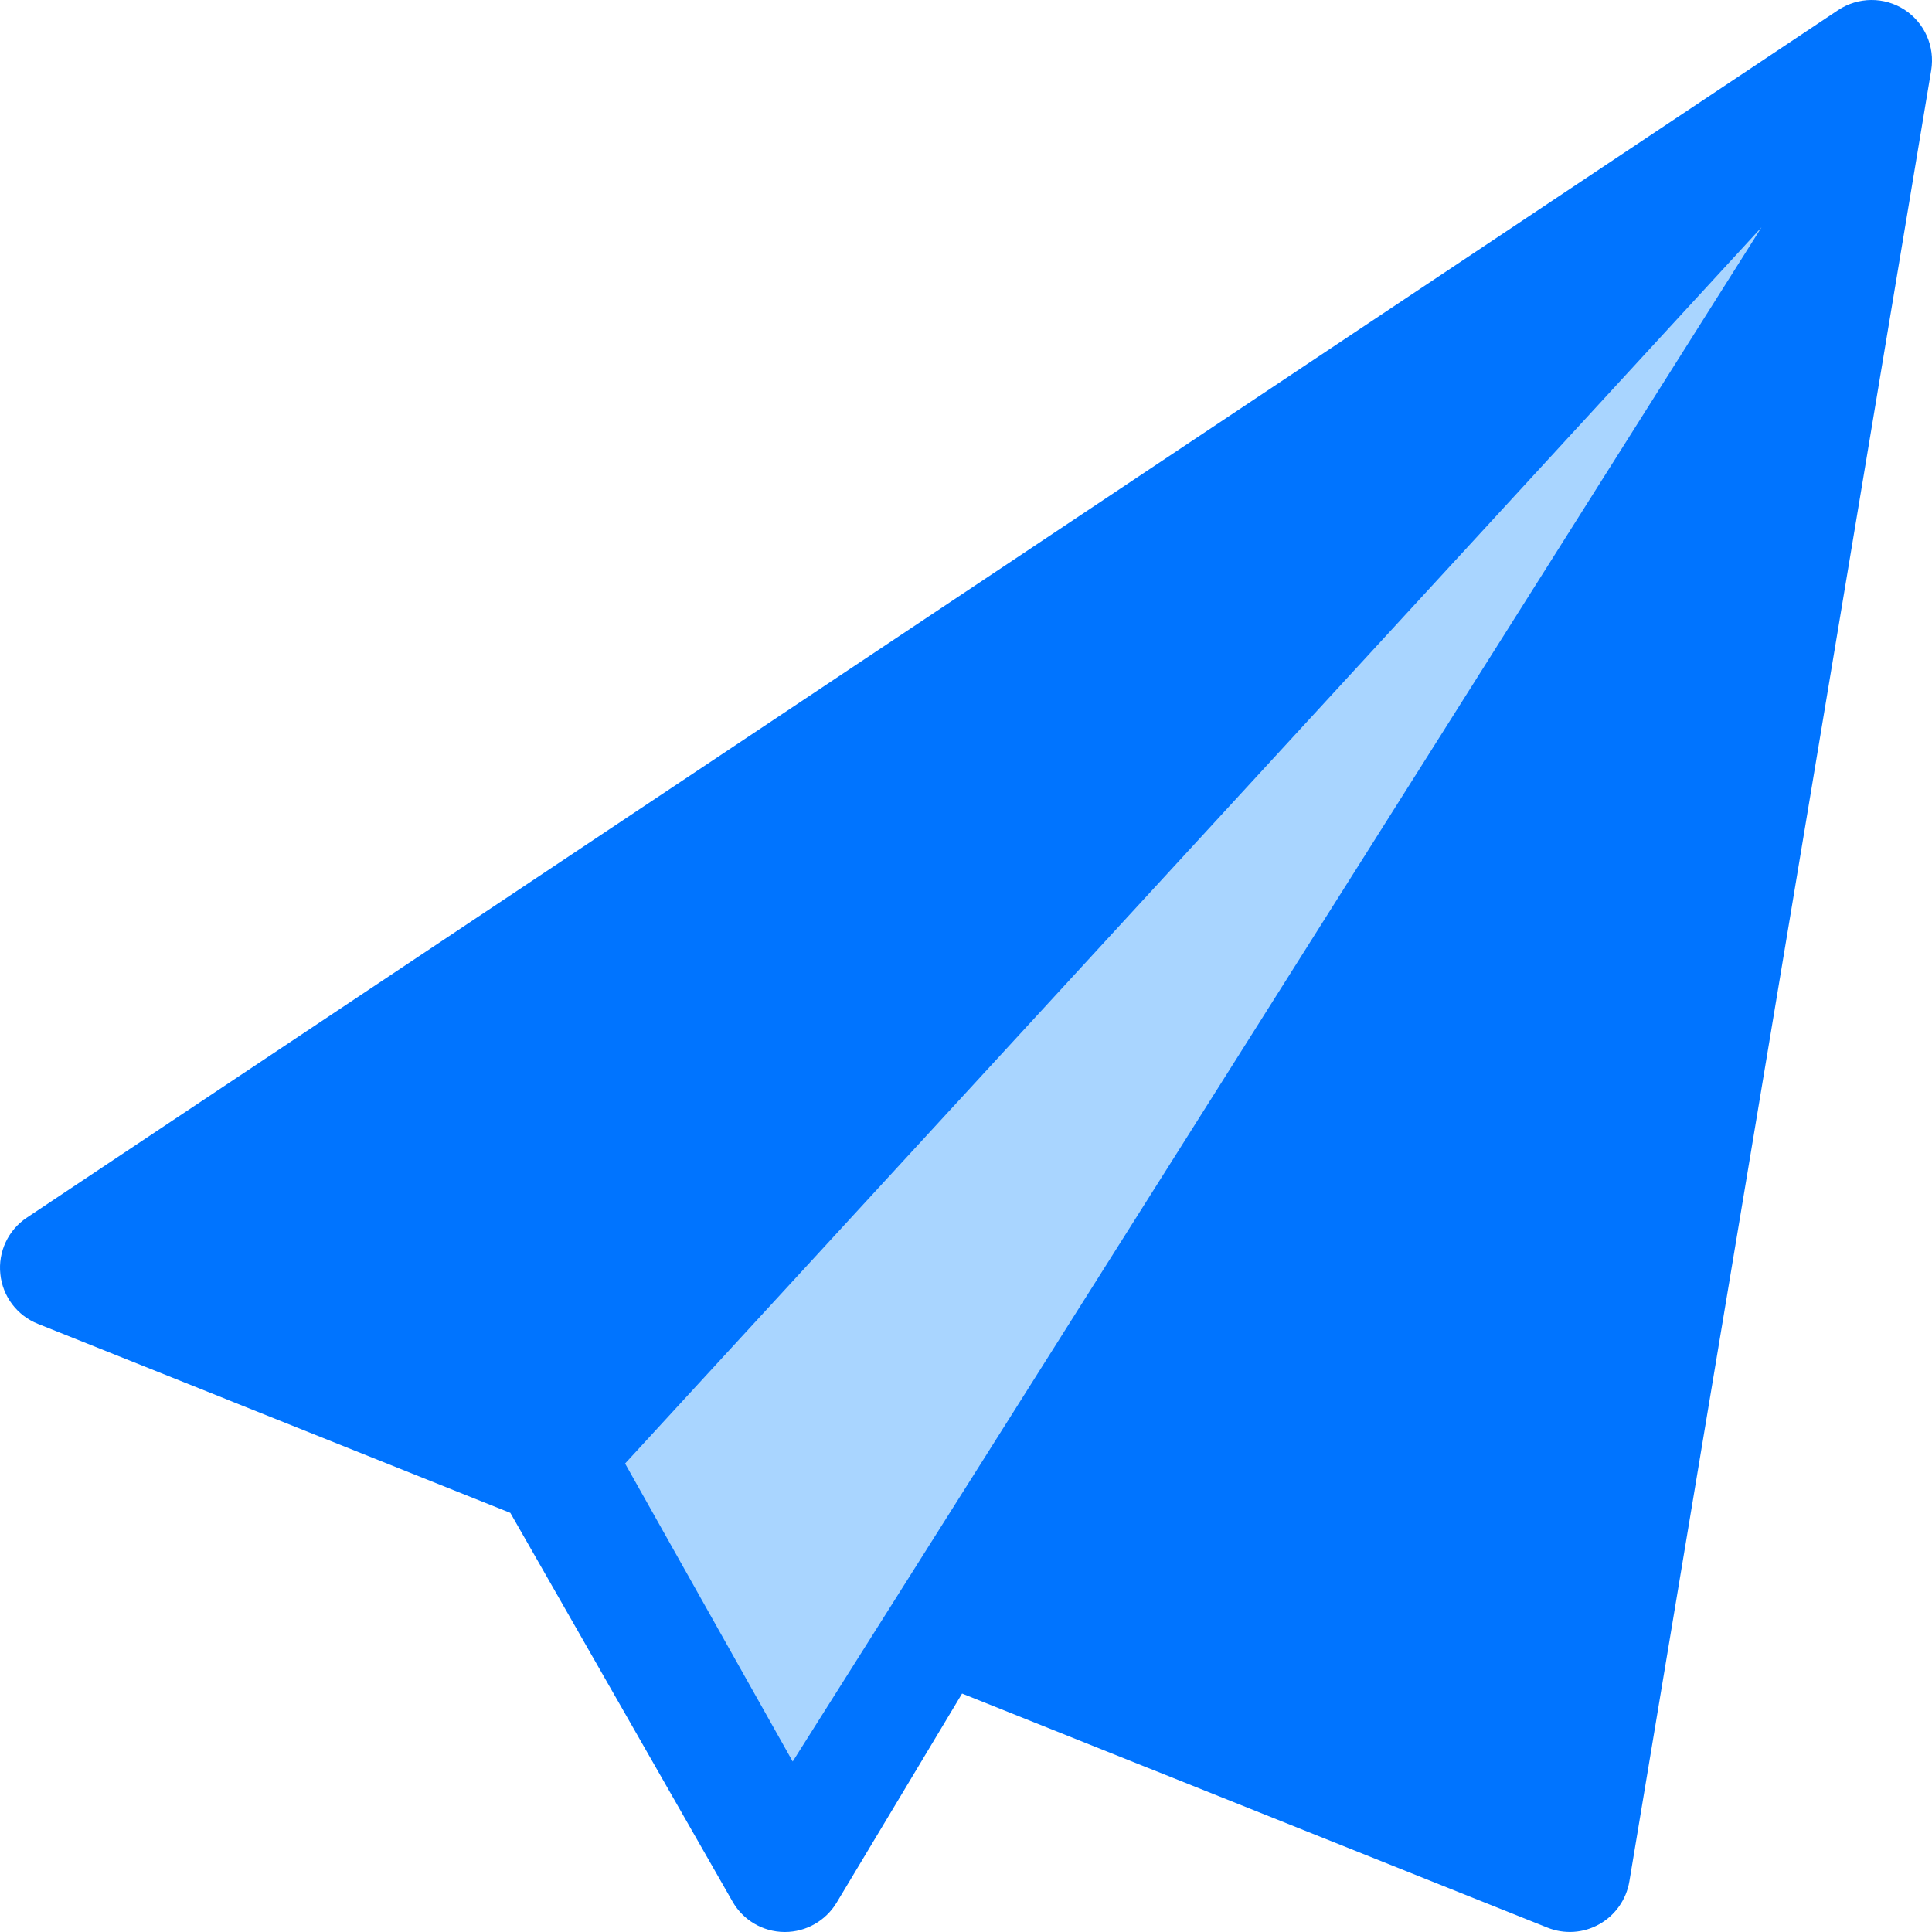
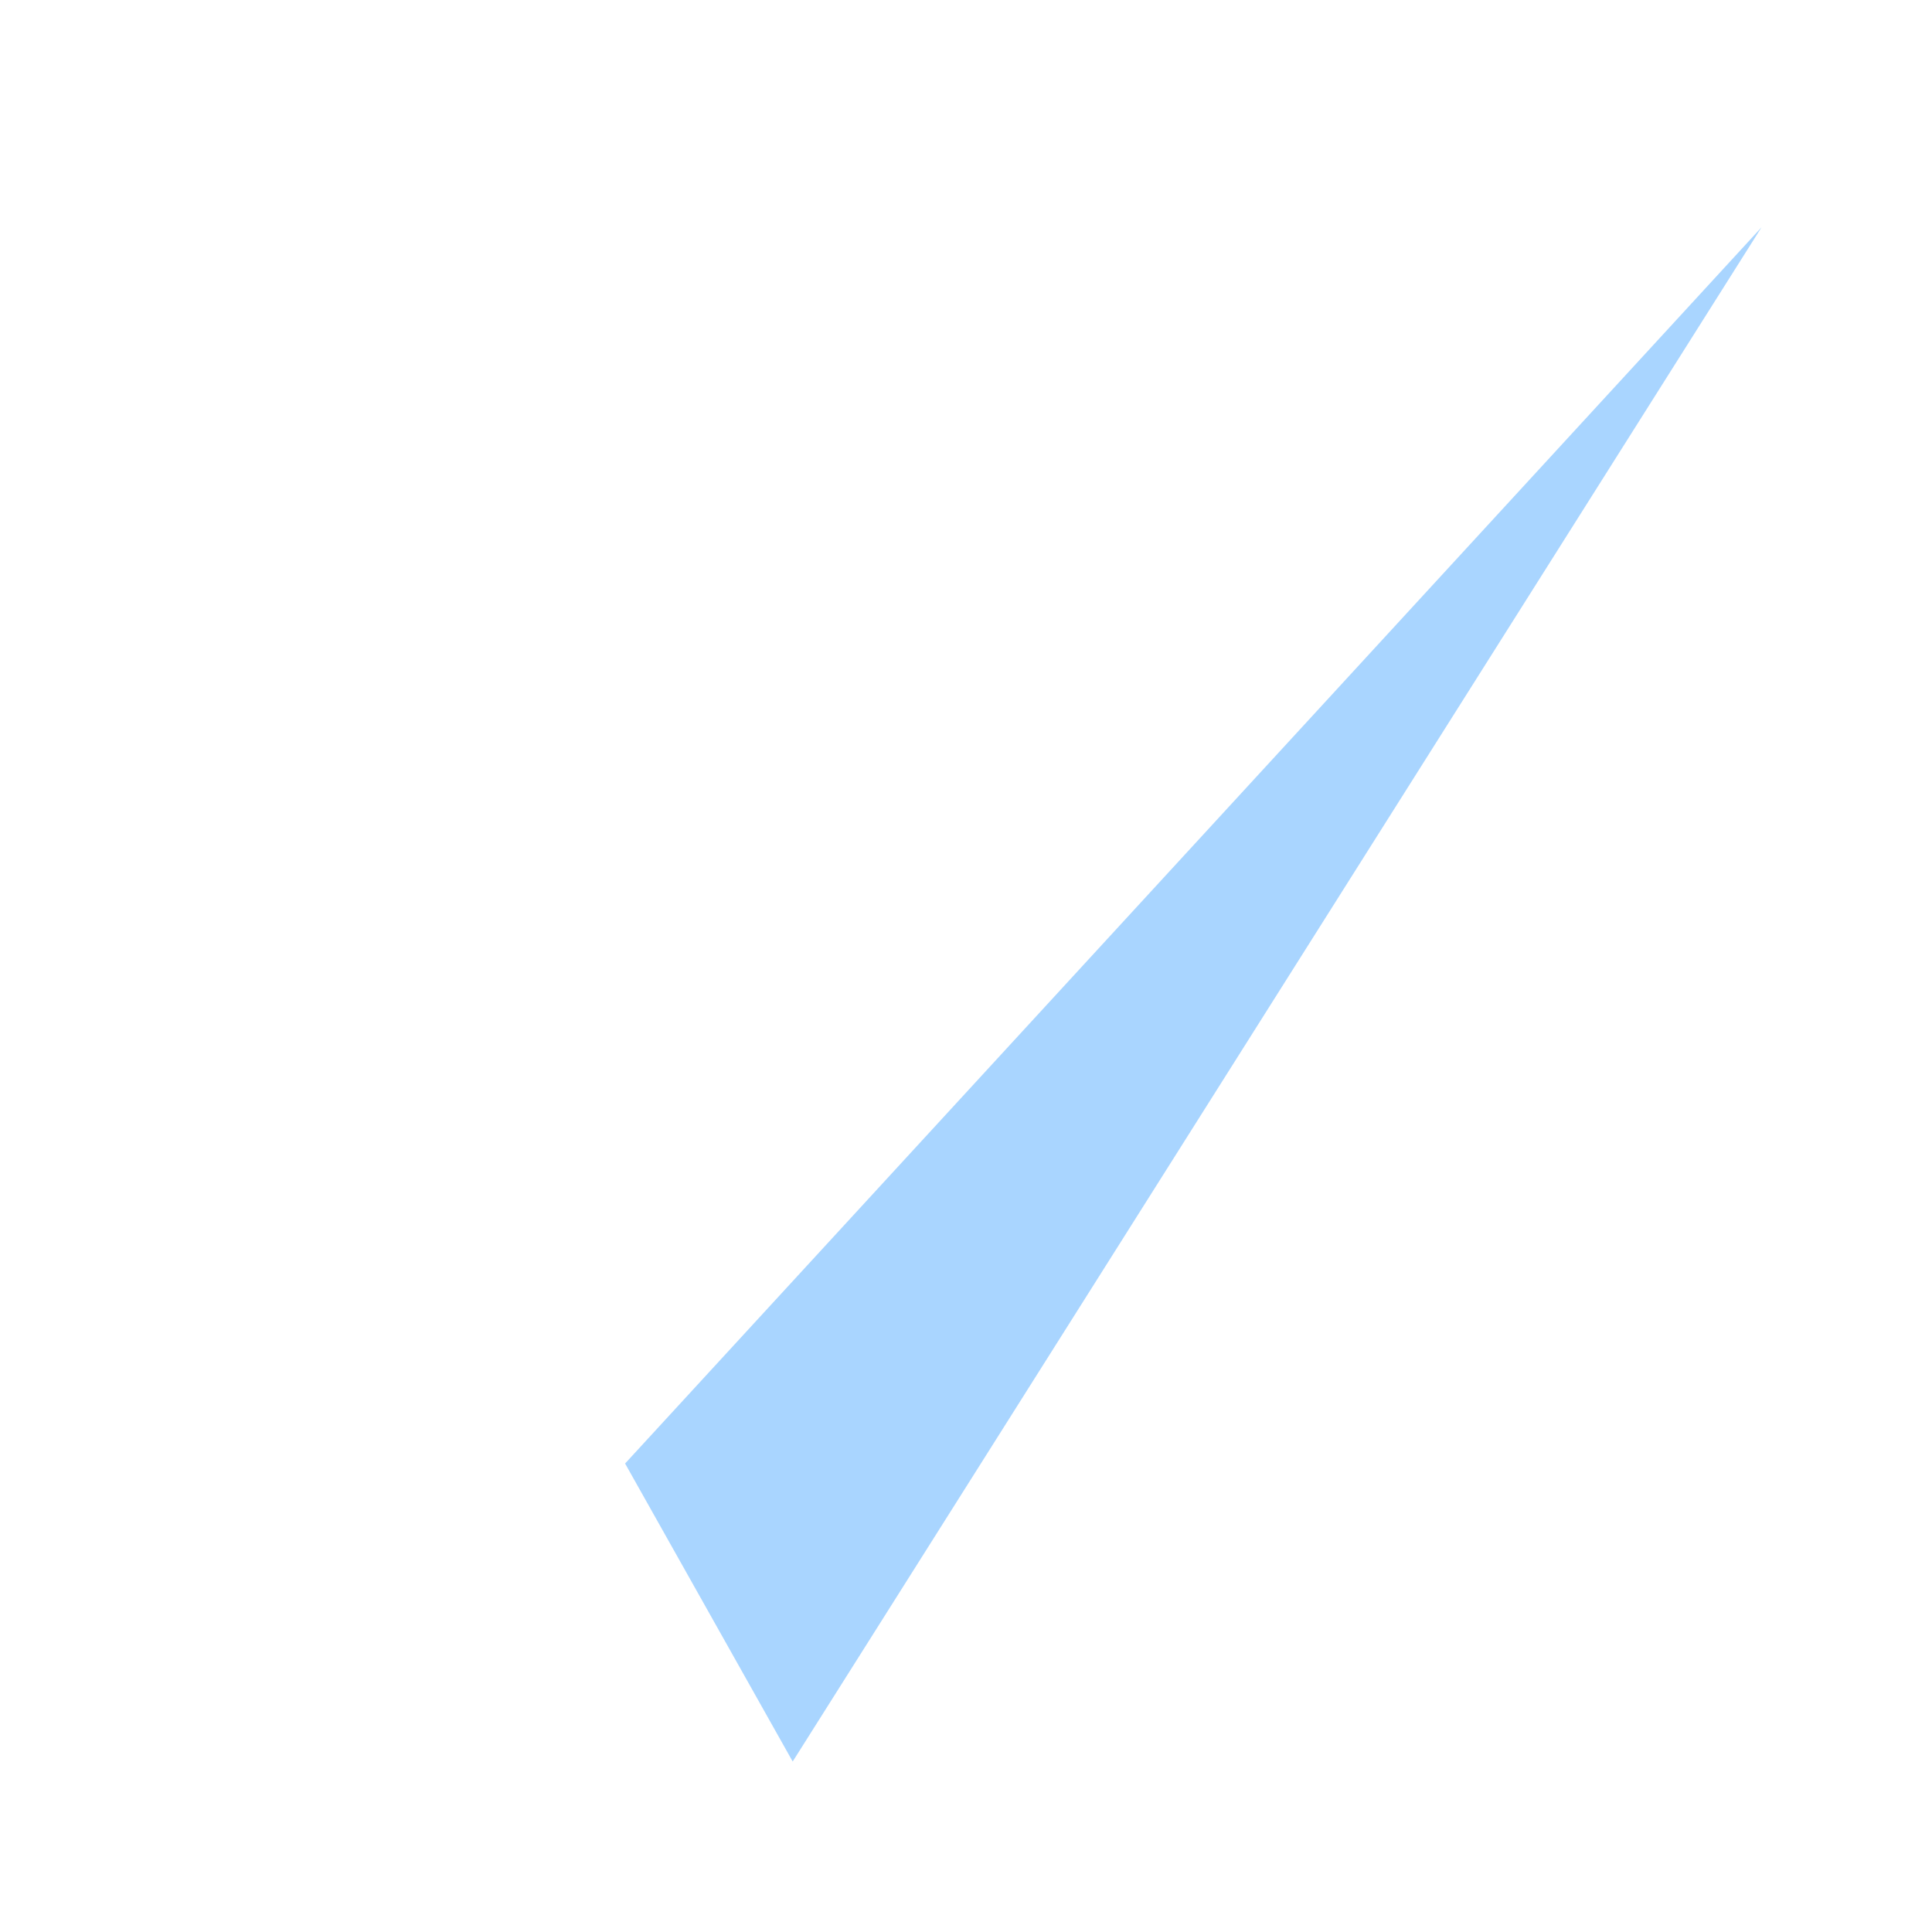
<svg xmlns="http://www.w3.org/2000/svg" width="34px" height="34px" viewBox="0 0 34 34" version="1.1">
  <title>资源 4</title>
  <g id="r" stroke="none" stroke-width="1" fill="none" fill-rule="evenodd">
    <g id="首页" transform="translate(-596, -3242)" fill-rule="nonzero">
      <g id="资源-4" transform="translate(596, 3242)">
-         <path d="M33.515,0.17 C33.159,-0.06 32.701,-0.056 32.348,0.178 L0.473,21.428 C0.144,21.646 -0.036,22.03 0.006,22.422 C0.046,22.815 0.301,23.152 0.668,23.298 L8.981,26.624 L12.891,33.464 C13.077,33.792 13.424,33.996 13.801,34 L13.813,34 C14.186,34 14.532,33.802 14.723,33.484 L16.931,29.804 L27.232,33.923 C27.53,34.043 27.867,34.021 28.147,33.862 C28.427,33.705 28.62,33.428 28.674,33.111 L33.986,1.237 C34.055,0.819 33.87,0.401 33.515,0.17 L33.515,0.17 Z" id="路径" fill="#0074FF" />
        <polygon id="路径" fill="#A9D5FF" points="11.007 25.767 11 25.756 31 4 13.95 31" />
      </g>
    </g>
  </g>
</svg>